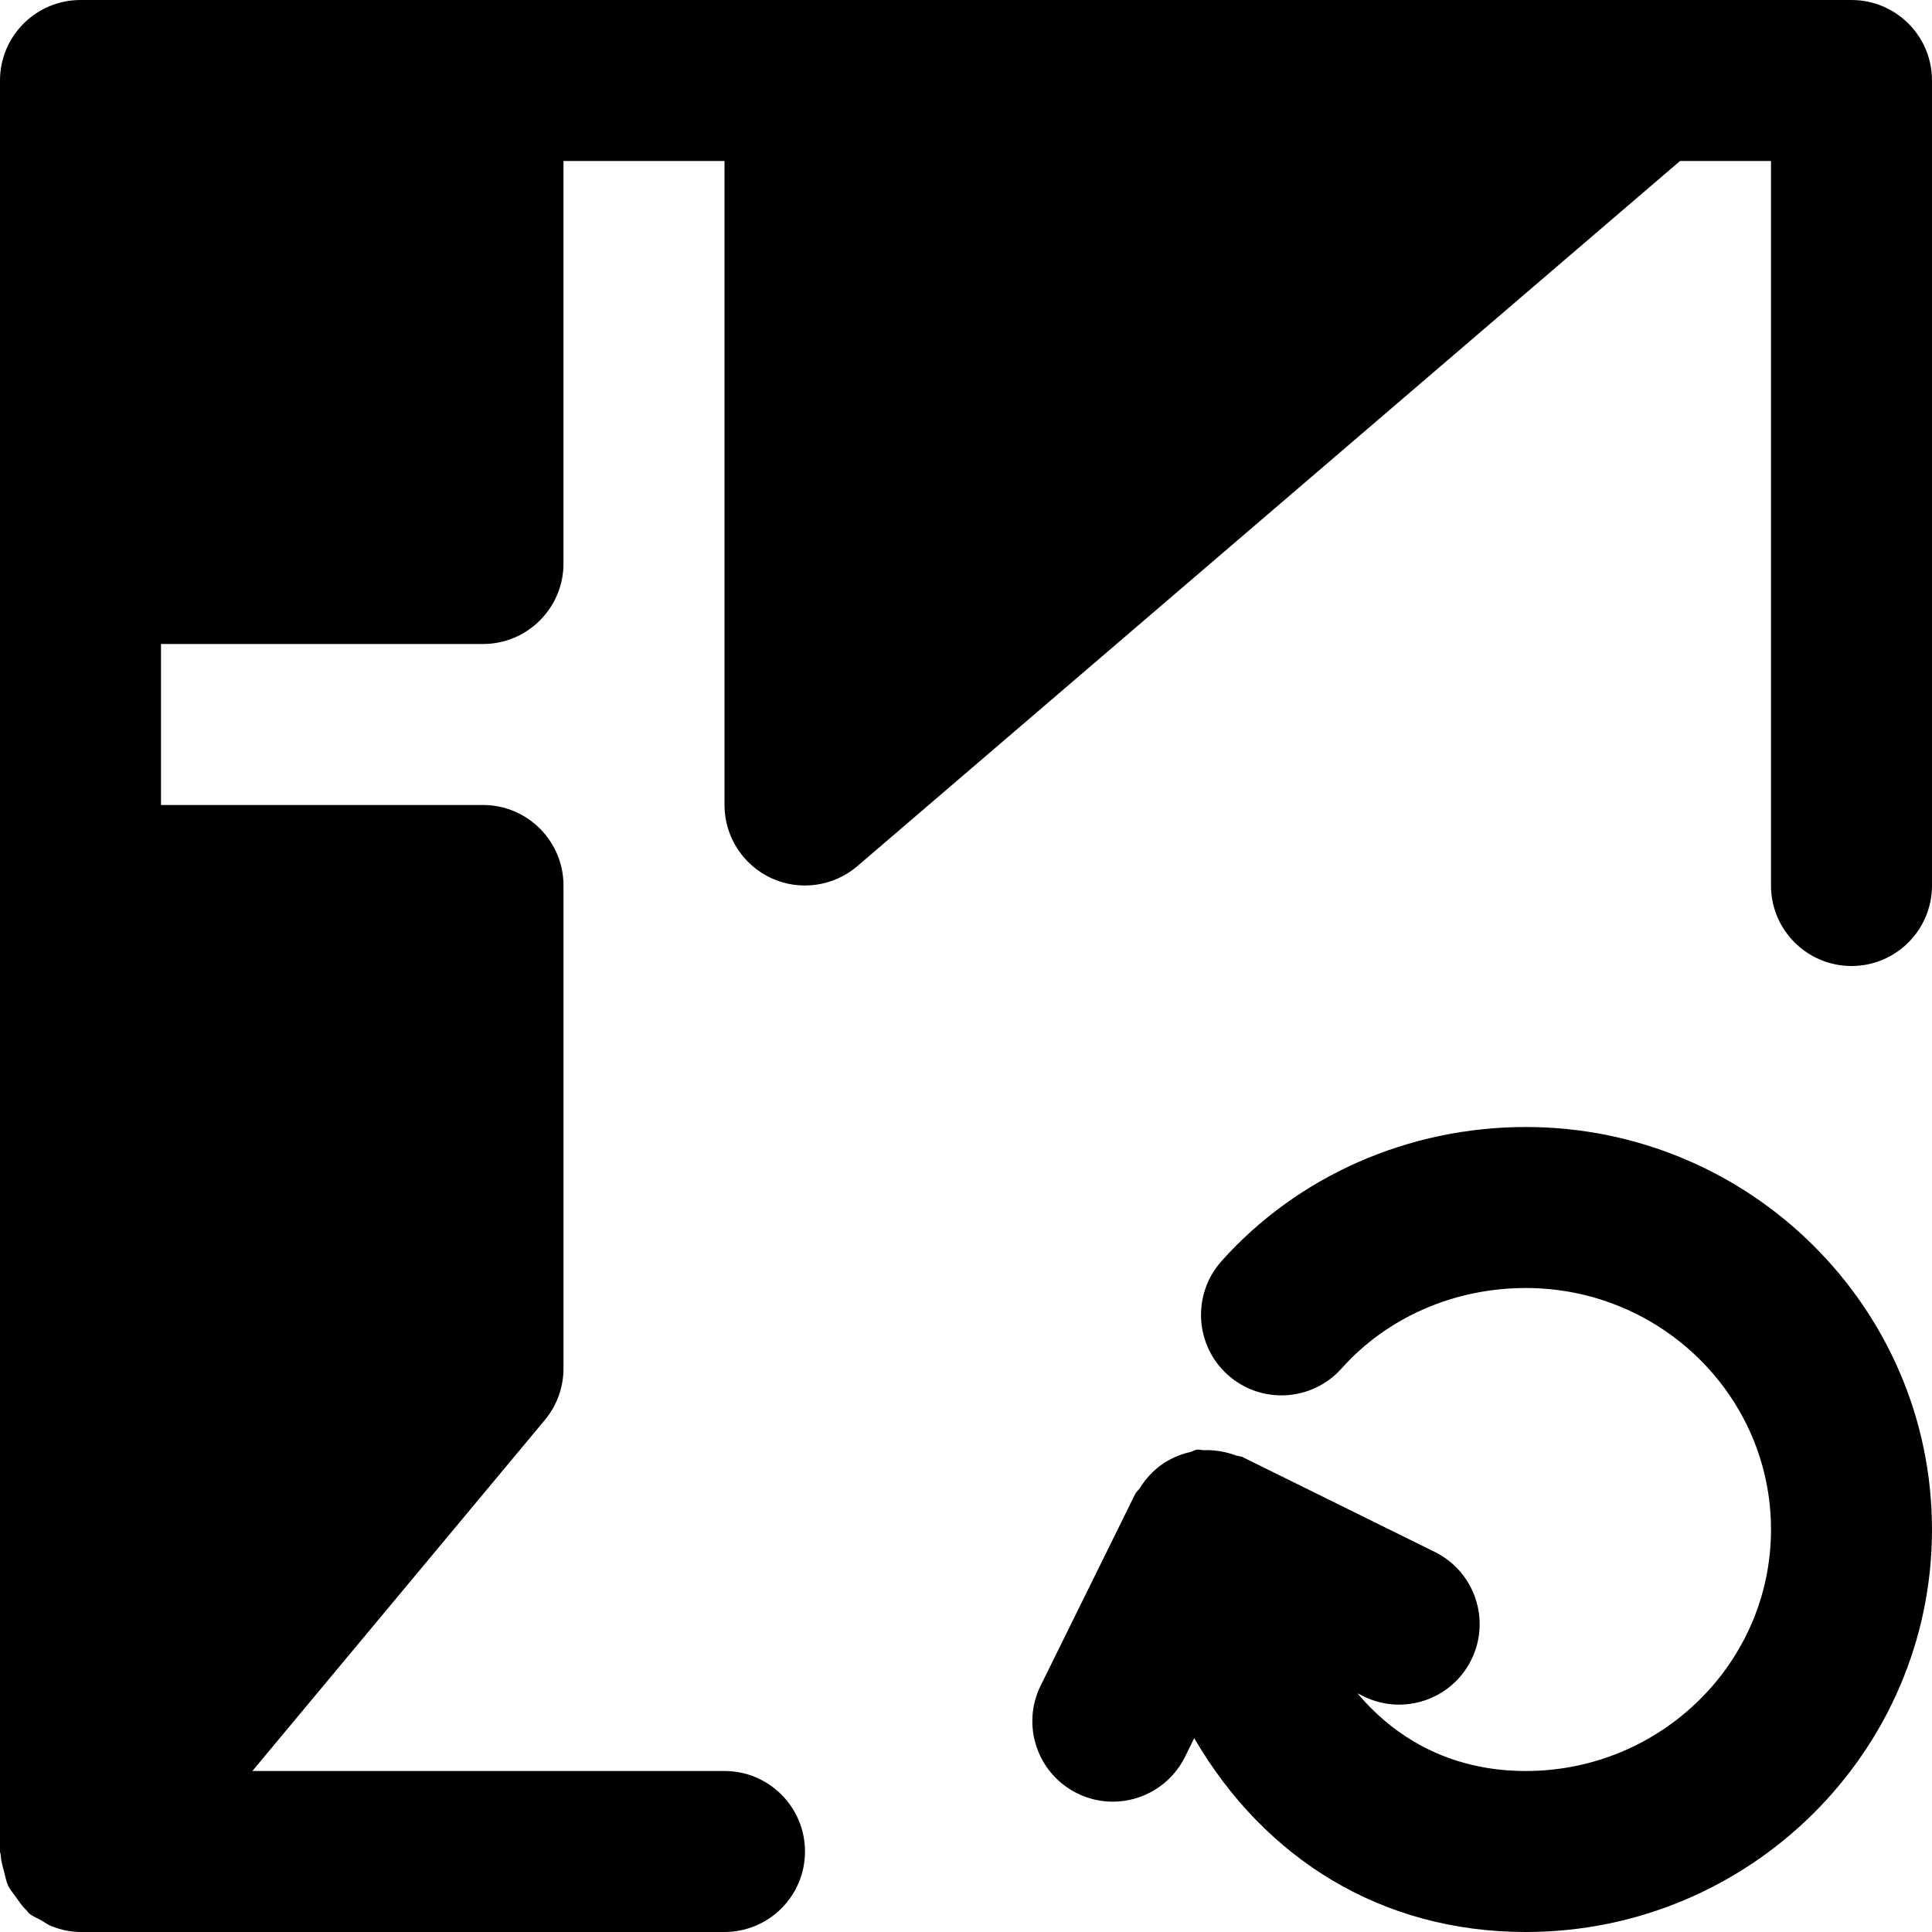
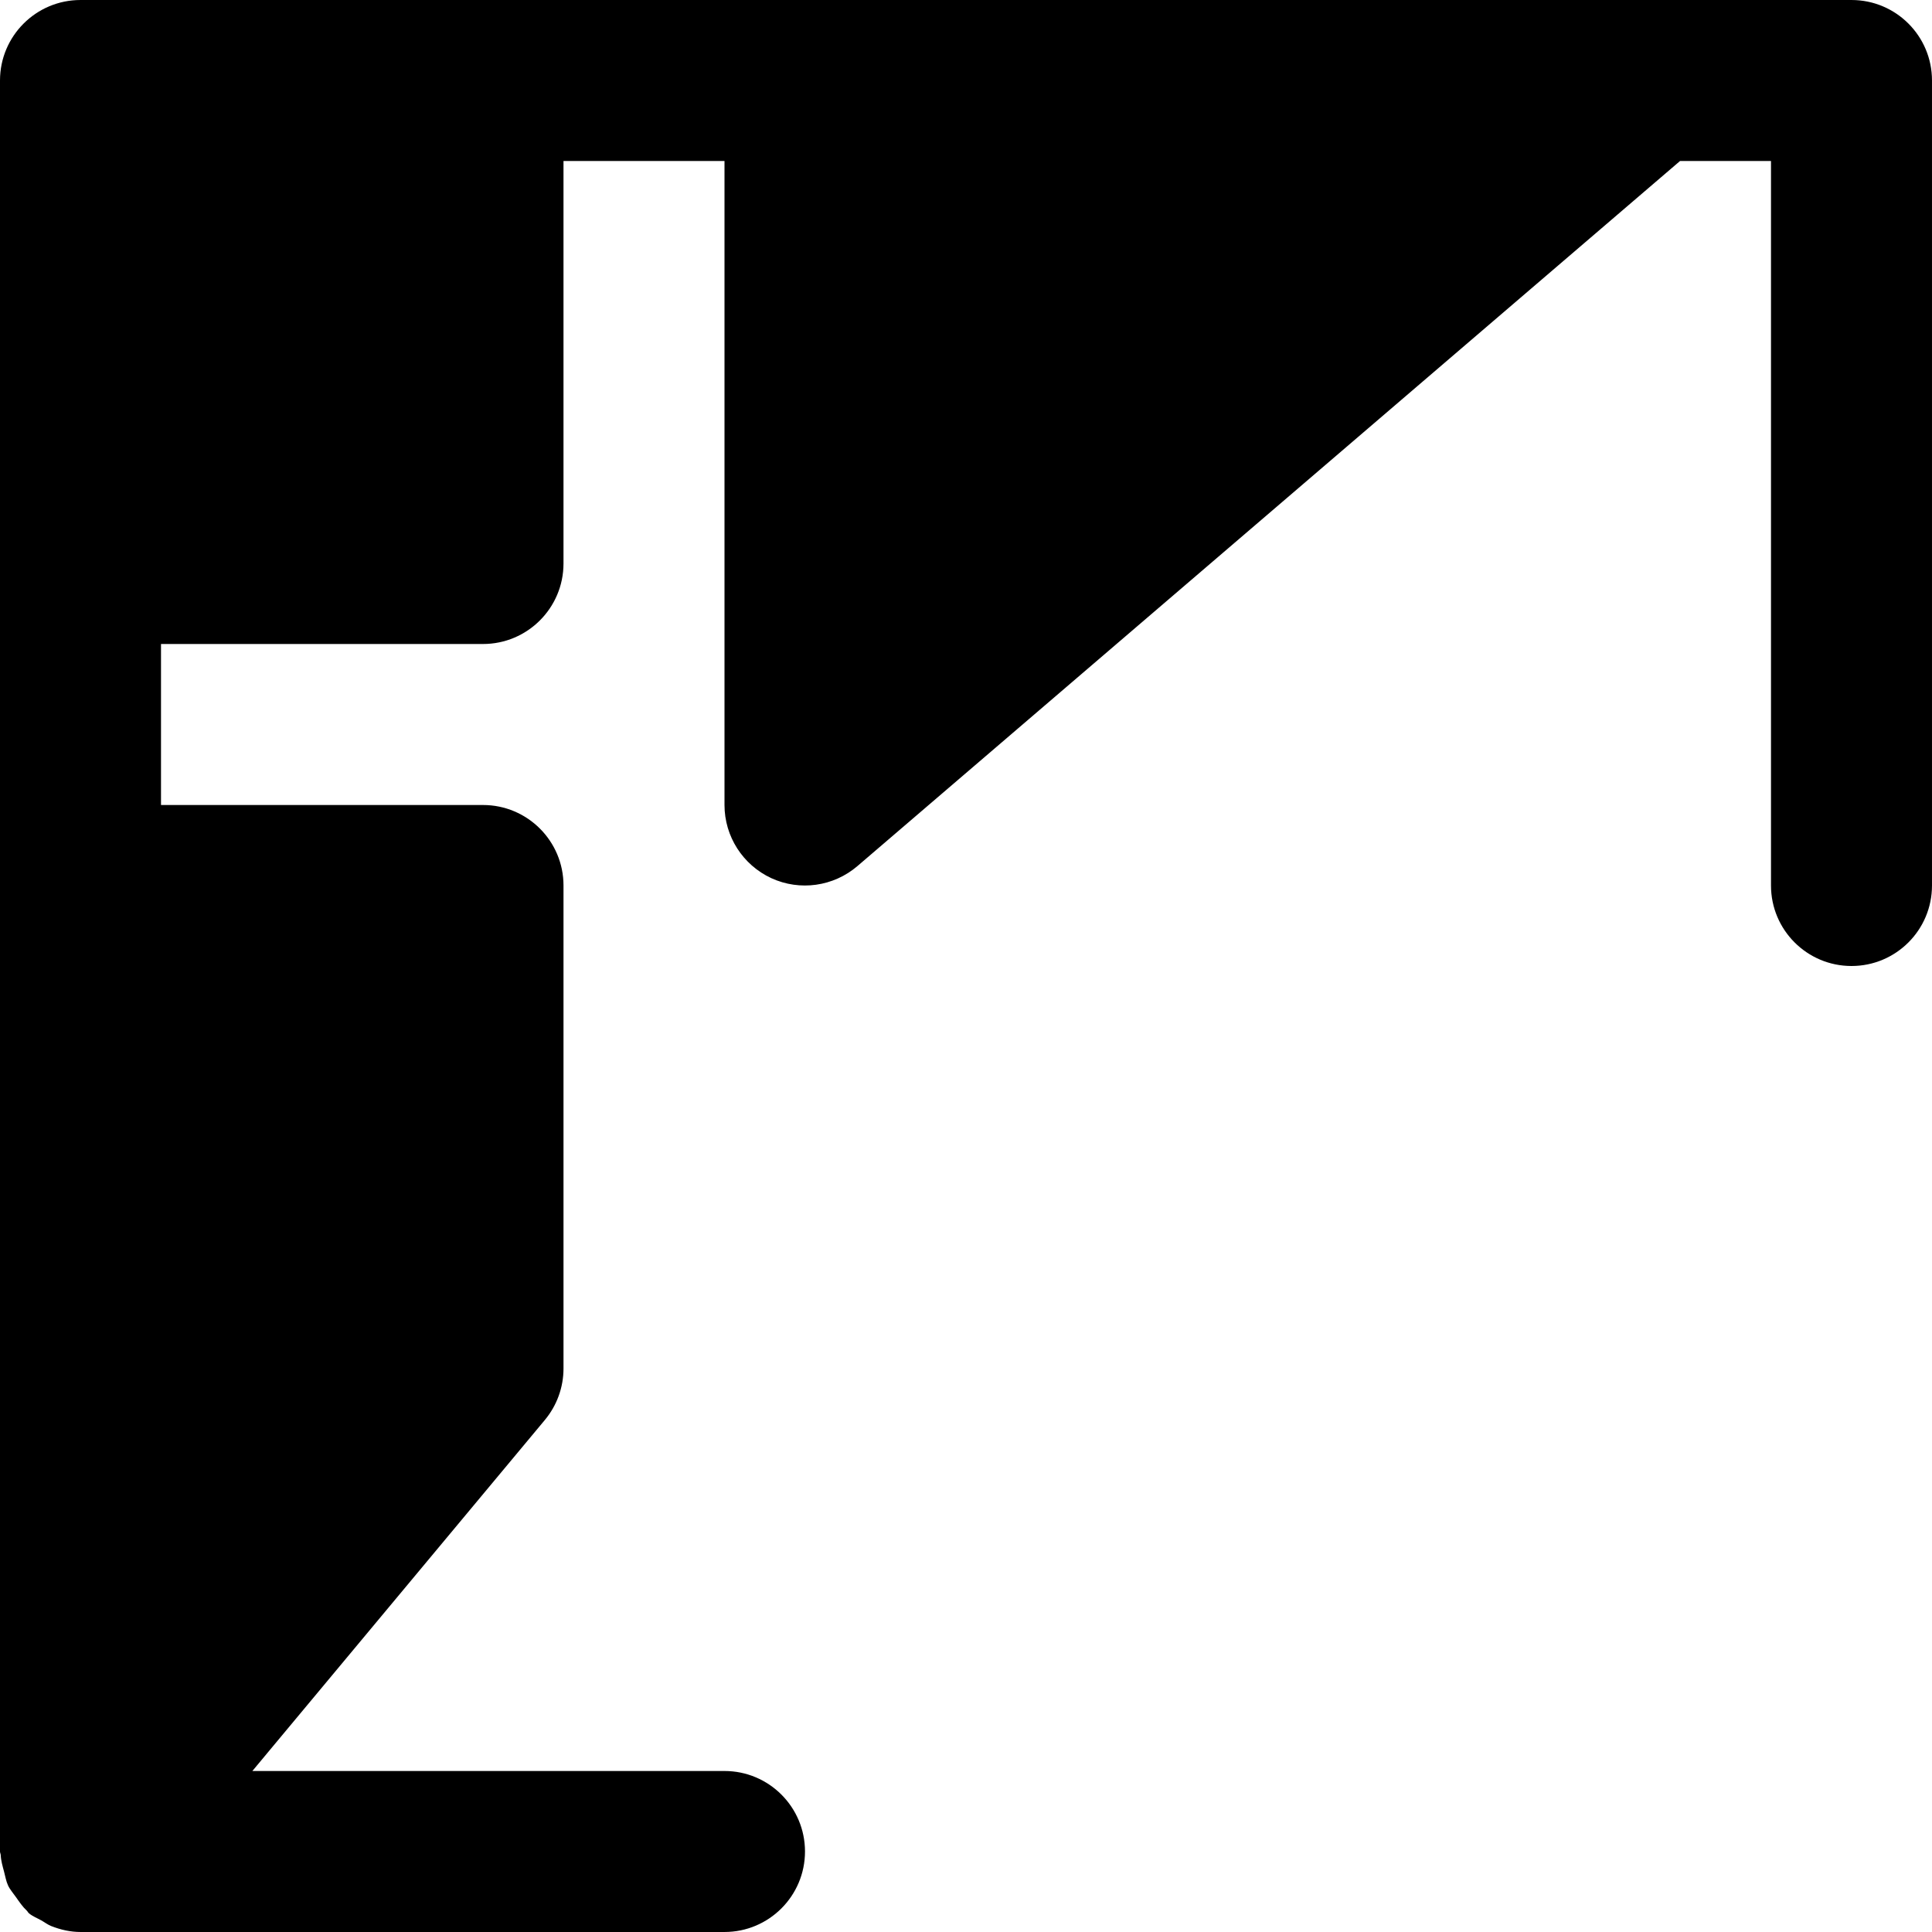
<svg xmlns="http://www.w3.org/2000/svg" fill="#000000" height="800px" width="800px" version="1.1" id="Layer_1" viewBox="0 0 512.002 512.002" xml:space="preserve">
  <g>
    <g>
      <g>
-         <path d="M404.354,298.668c-31.083,0-60.48,12.971-80.661,35.563c-7.829,8.811-7.083,22.293,1.707,30.144     c8.811,7.851,22.272,7.061,30.123-1.707c12.096-13.568,29.888-21.333,48.832-21.333c35.84,0,64.981,28.715,64.981,64     c0,35.285-29.141,64-64.981,64c-18.347,0-33.515-7.424-44.608-20.587l1.6,0.789c10.56,5.227,23.36,0.853,28.565-9.664     c5.227-10.56,0.896-23.36-9.664-28.587l-50.795-25.067c-0.704-0.363-1.472-0.32-2.176-0.597     c-1.216-0.448-2.411-0.747-3.691-0.981c-1.536-0.256-2.987-0.405-4.501-0.32c-0.619,0.021-1.216-0.213-1.835-0.149     c-0.683,0.085-1.216,0.491-1.856,0.64c-1.493,0.341-2.88,0.811-4.267,1.451c-1.195,0.555-2.283,1.152-3.328,1.92     c-1.131,0.789-2.091,1.664-3.051,2.688c-1.003,1.067-1.856,2.155-2.624,3.413c-0.363,0.576-0.939,0.96-1.259,1.6l-25.067,50.795     c-5.227,10.56-0.896,23.36,9.664,28.565c3.051,1.515,6.272,2.219,9.429,2.219c7.872,0,15.424-4.373,19.157-11.883l2.432-4.949     c18.709,32.085,49.771,51.371,87.872,51.371c59.349,0,107.648-47.851,107.648-106.667     C512.002,346.518,463.703,298.668,404.354,298.668z" />
        <path d="M204.416,232.726c7.573,3.477,16.469,2.219,22.805-3.2L445.227,42.668h24.107v192c0,11.776,9.557,21.333,21.333,21.333     c11.797,0,21.333-9.557,21.333-21.333V21.334c0-11.776-9.536-21.333-21.333-21.333H213.333H128H21.333     C9.557,0.001,0,9.558,0,21.334v128v85.333v256c0,0.341,0.171,0.619,0.192,0.939c0.064,1.515,0.491,2.923,0.875,4.373     c0.341,1.259,0.533,2.539,1.067,3.691c0.533,1.131,1.387,2.069,2.112,3.115c0.896,1.259,1.707,2.496,2.837,3.541     c0.235,0.213,0.341,0.512,0.597,0.725c1.003,0.832,2.176,1.259,3.264,1.877c0.917,0.512,1.685,1.131,2.667,1.515     c2.496,0.981,5.099,1.557,7.723,1.557H192c11.776,0,21.333-9.557,21.333-21.333s-9.557-21.333-21.333-21.333H66.88l77.504-93.013     c3.2-3.84,4.949-8.661,4.949-13.653v-128c0-11.776-9.557-21.333-21.333-21.333H42.667v-42.667H128     c11.776,0,21.333-9.557,21.333-21.333V42.668H192v170.667C192,221.676,196.864,229.228,204.416,232.726z" />
      </g>
    </g>
  </g>
</svg>